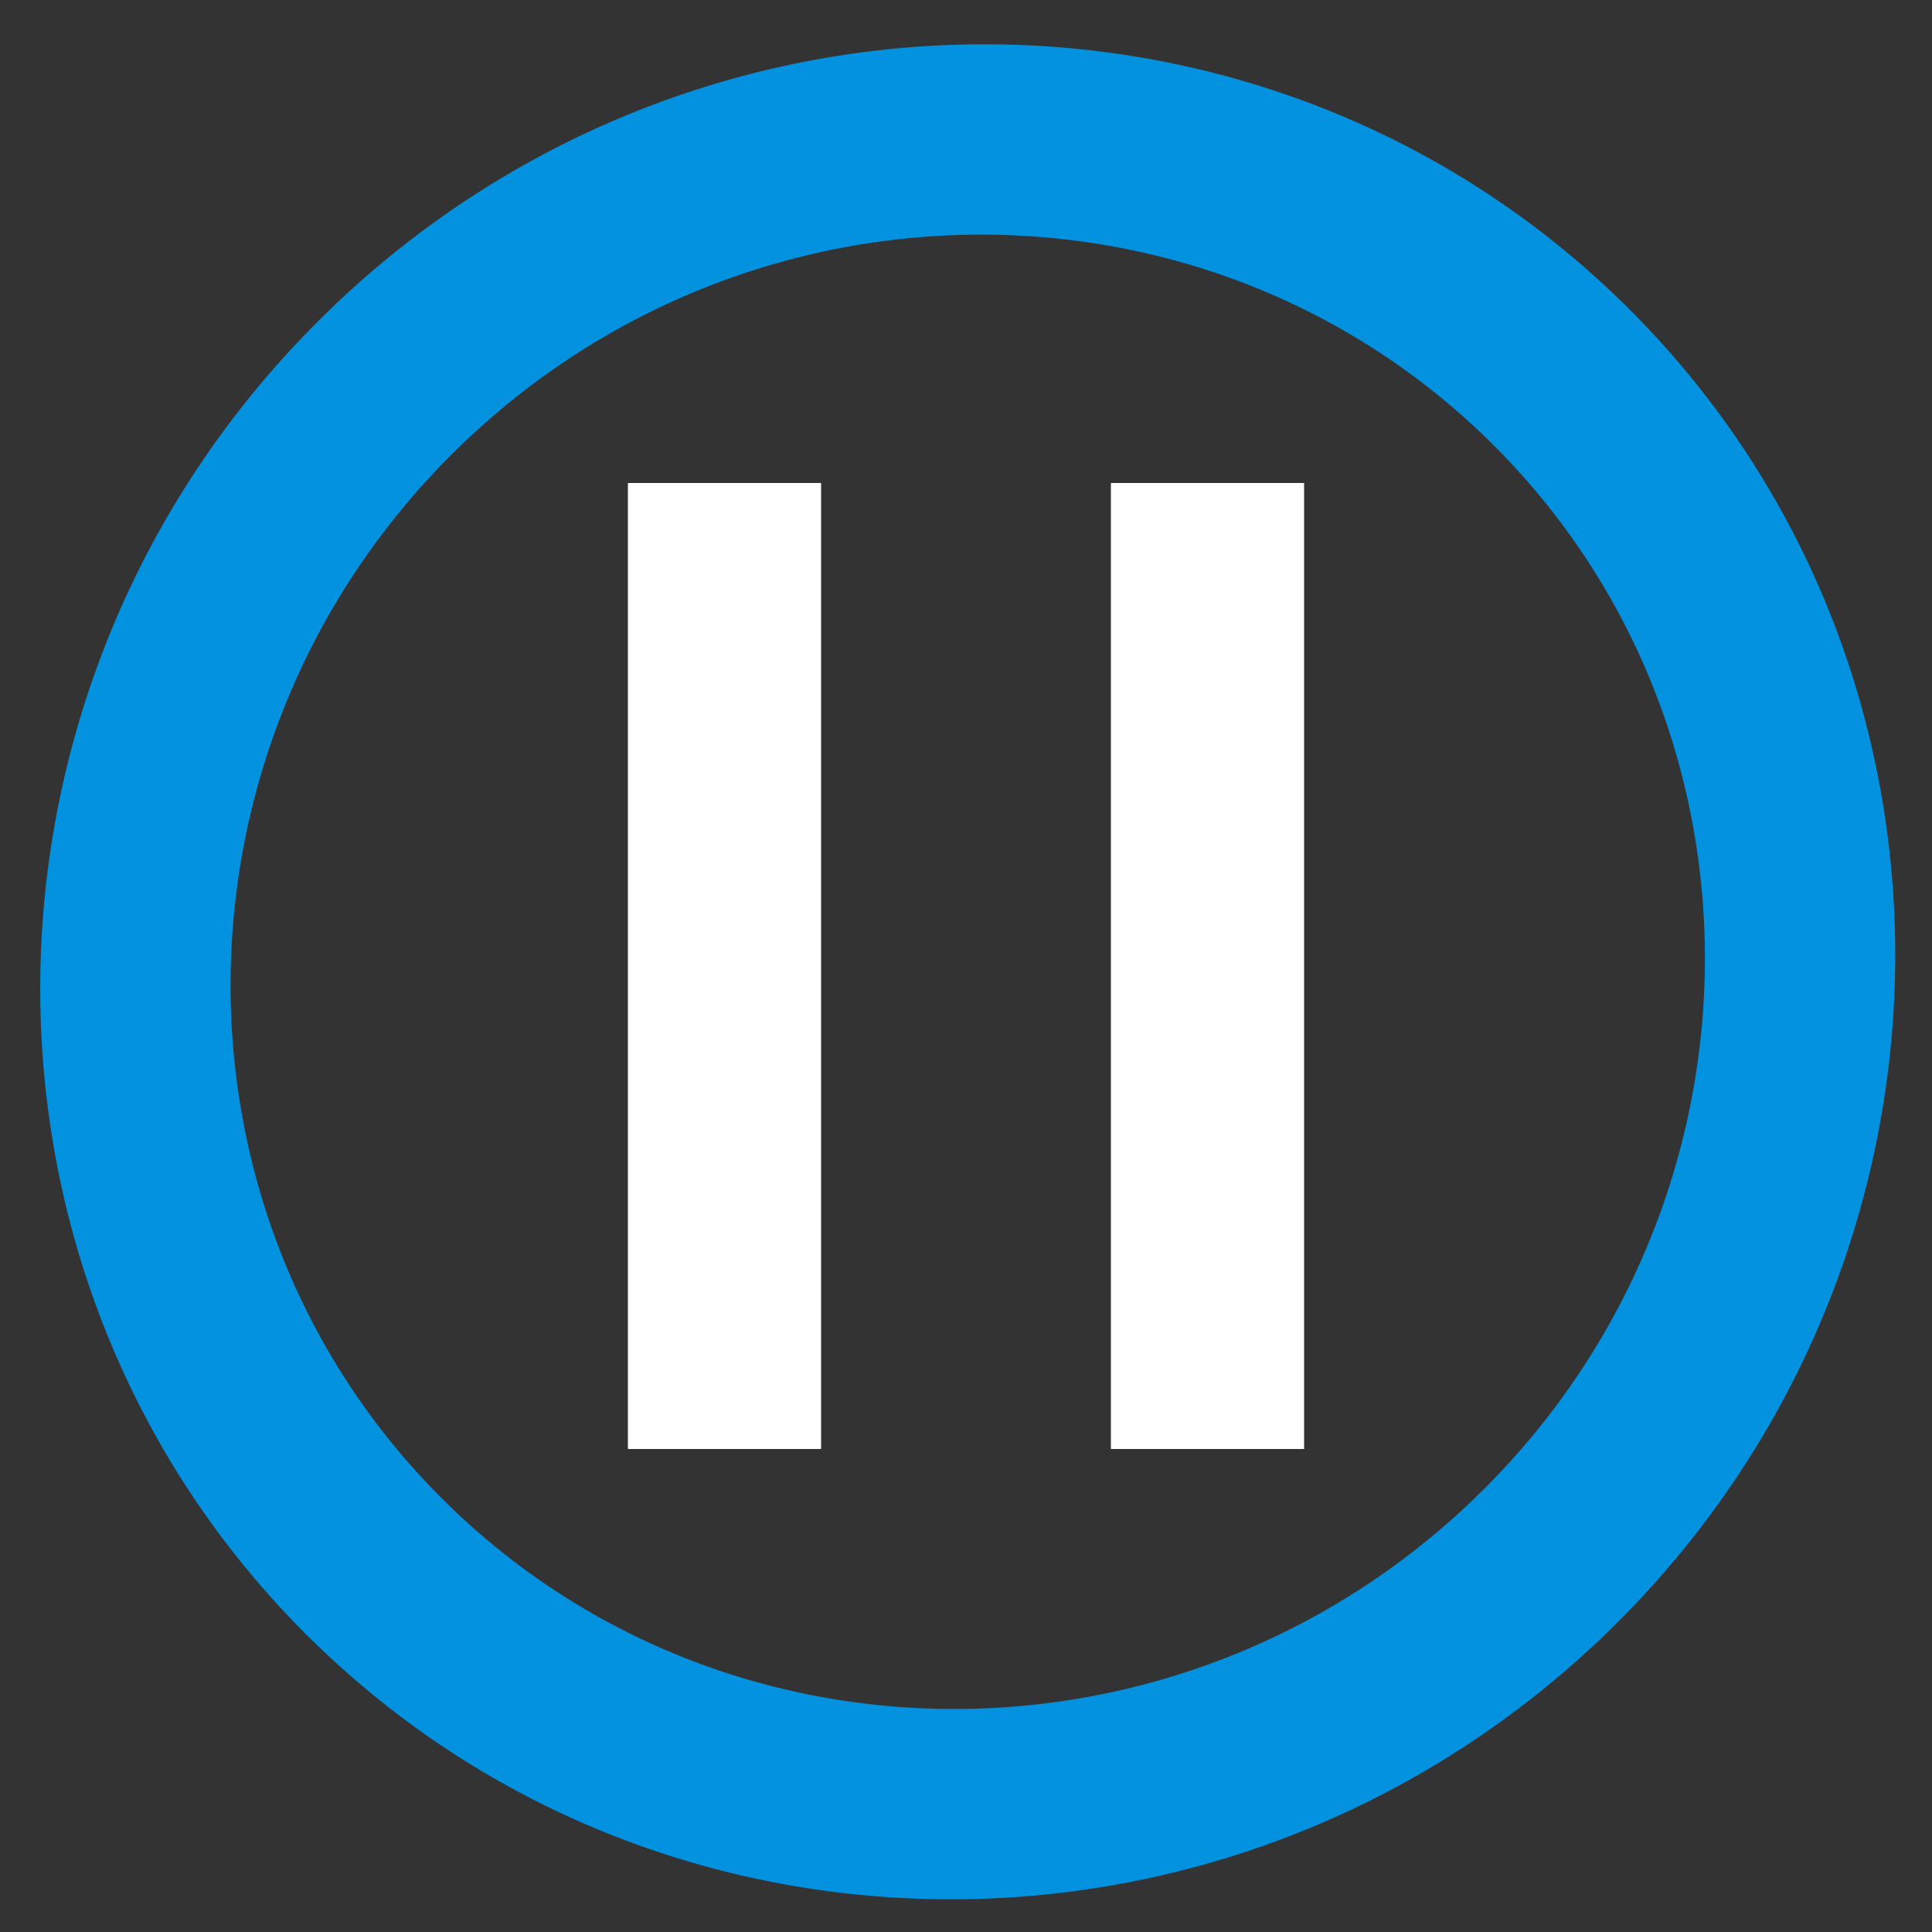
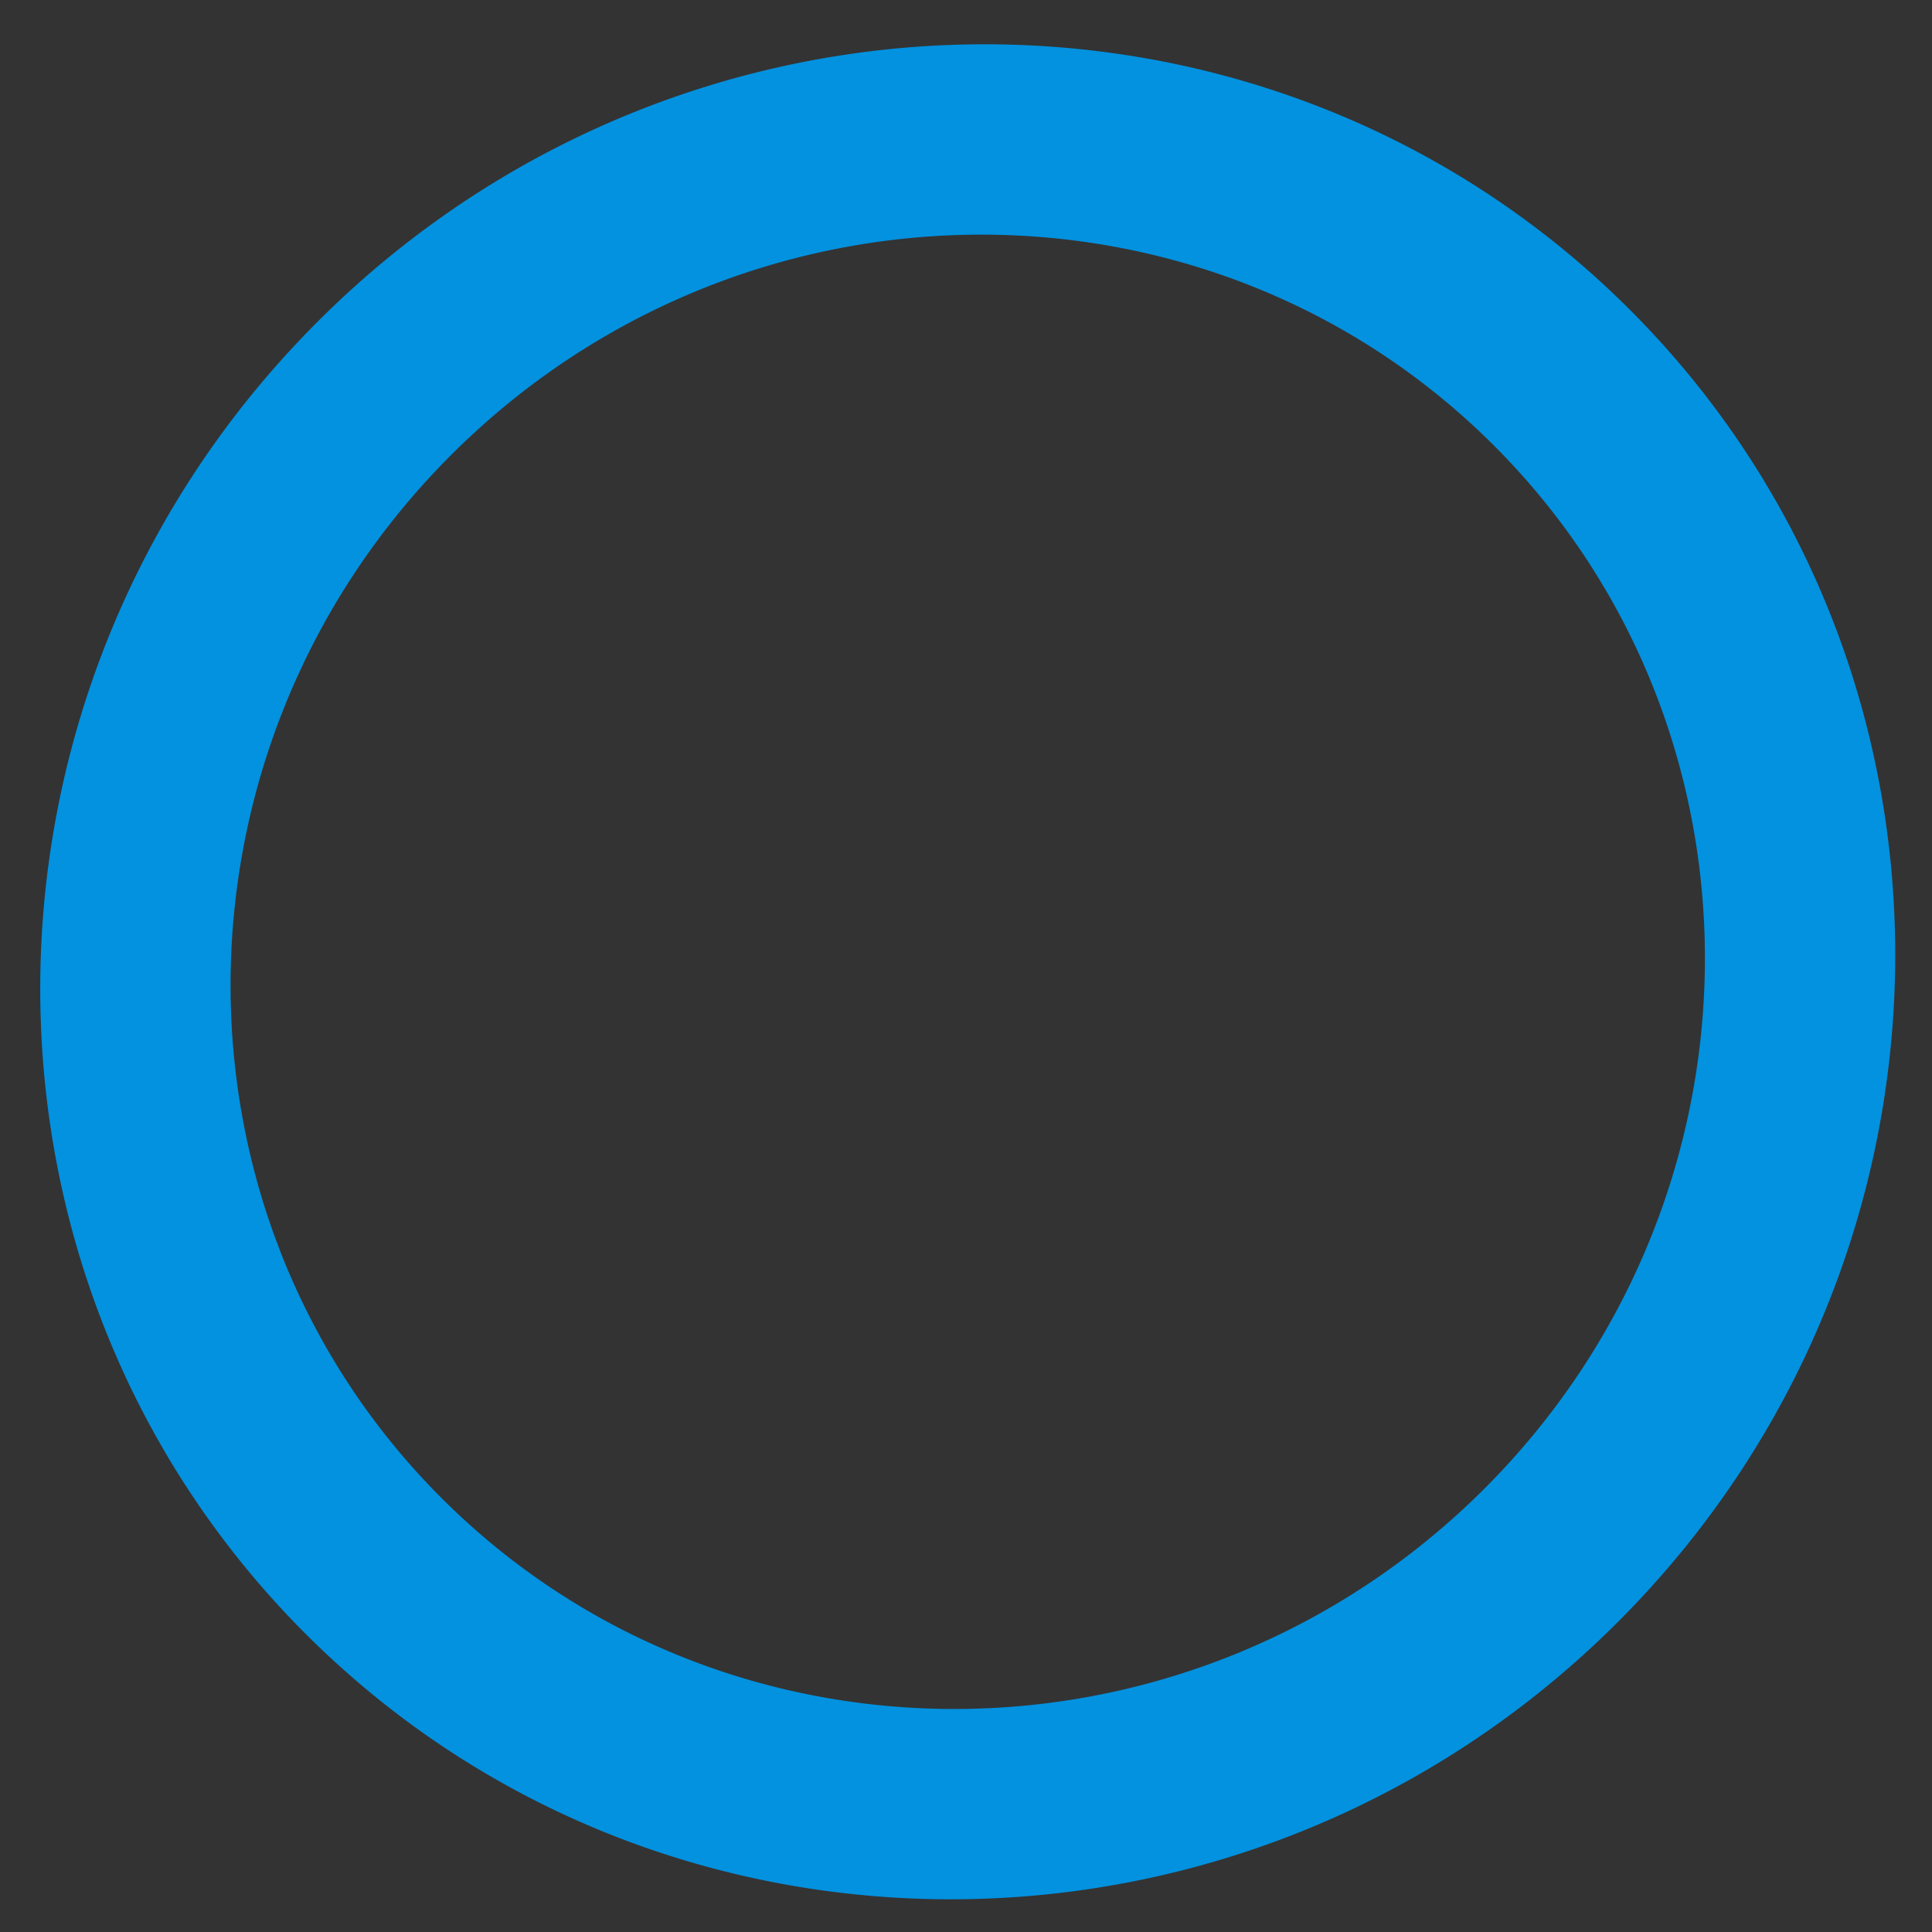
<svg xmlns="http://www.w3.org/2000/svg" width="40" height="40" viewBox="0 0 40 40">
  <rect x="0" y="0" width="40" height="40" fill="#333333" stroke="none" />
  <title>Pause</title>
  <g fill="none" fill-rule="evenodd">
    <path d="M30.931 9.225c-5.9-5.899-15.586-5.81-21.593.197-6.008 6.007-6.096 15.694-.197 21.593 5.9 5.9 15.586 5.811 21.594-.196 6.007-6.008 6.095-15.695.196-21.594M6.576 6.66c7.558-7.56 19.746-7.67 27.168-.248 7.422 7.423 7.311 19.61-.247 27.169-7.35 7.35-19.077 7.657-26.543.844a19.45 19.45 0 0 1-.626-.597c-7.422-7.422-7.312-19.61.248-27.168z" fill="#0292E0" />
-     <path fill="#FFF" d="M13 10h4v20h-4zm10 0h4v20h-4z" />
  </g>
</svg>